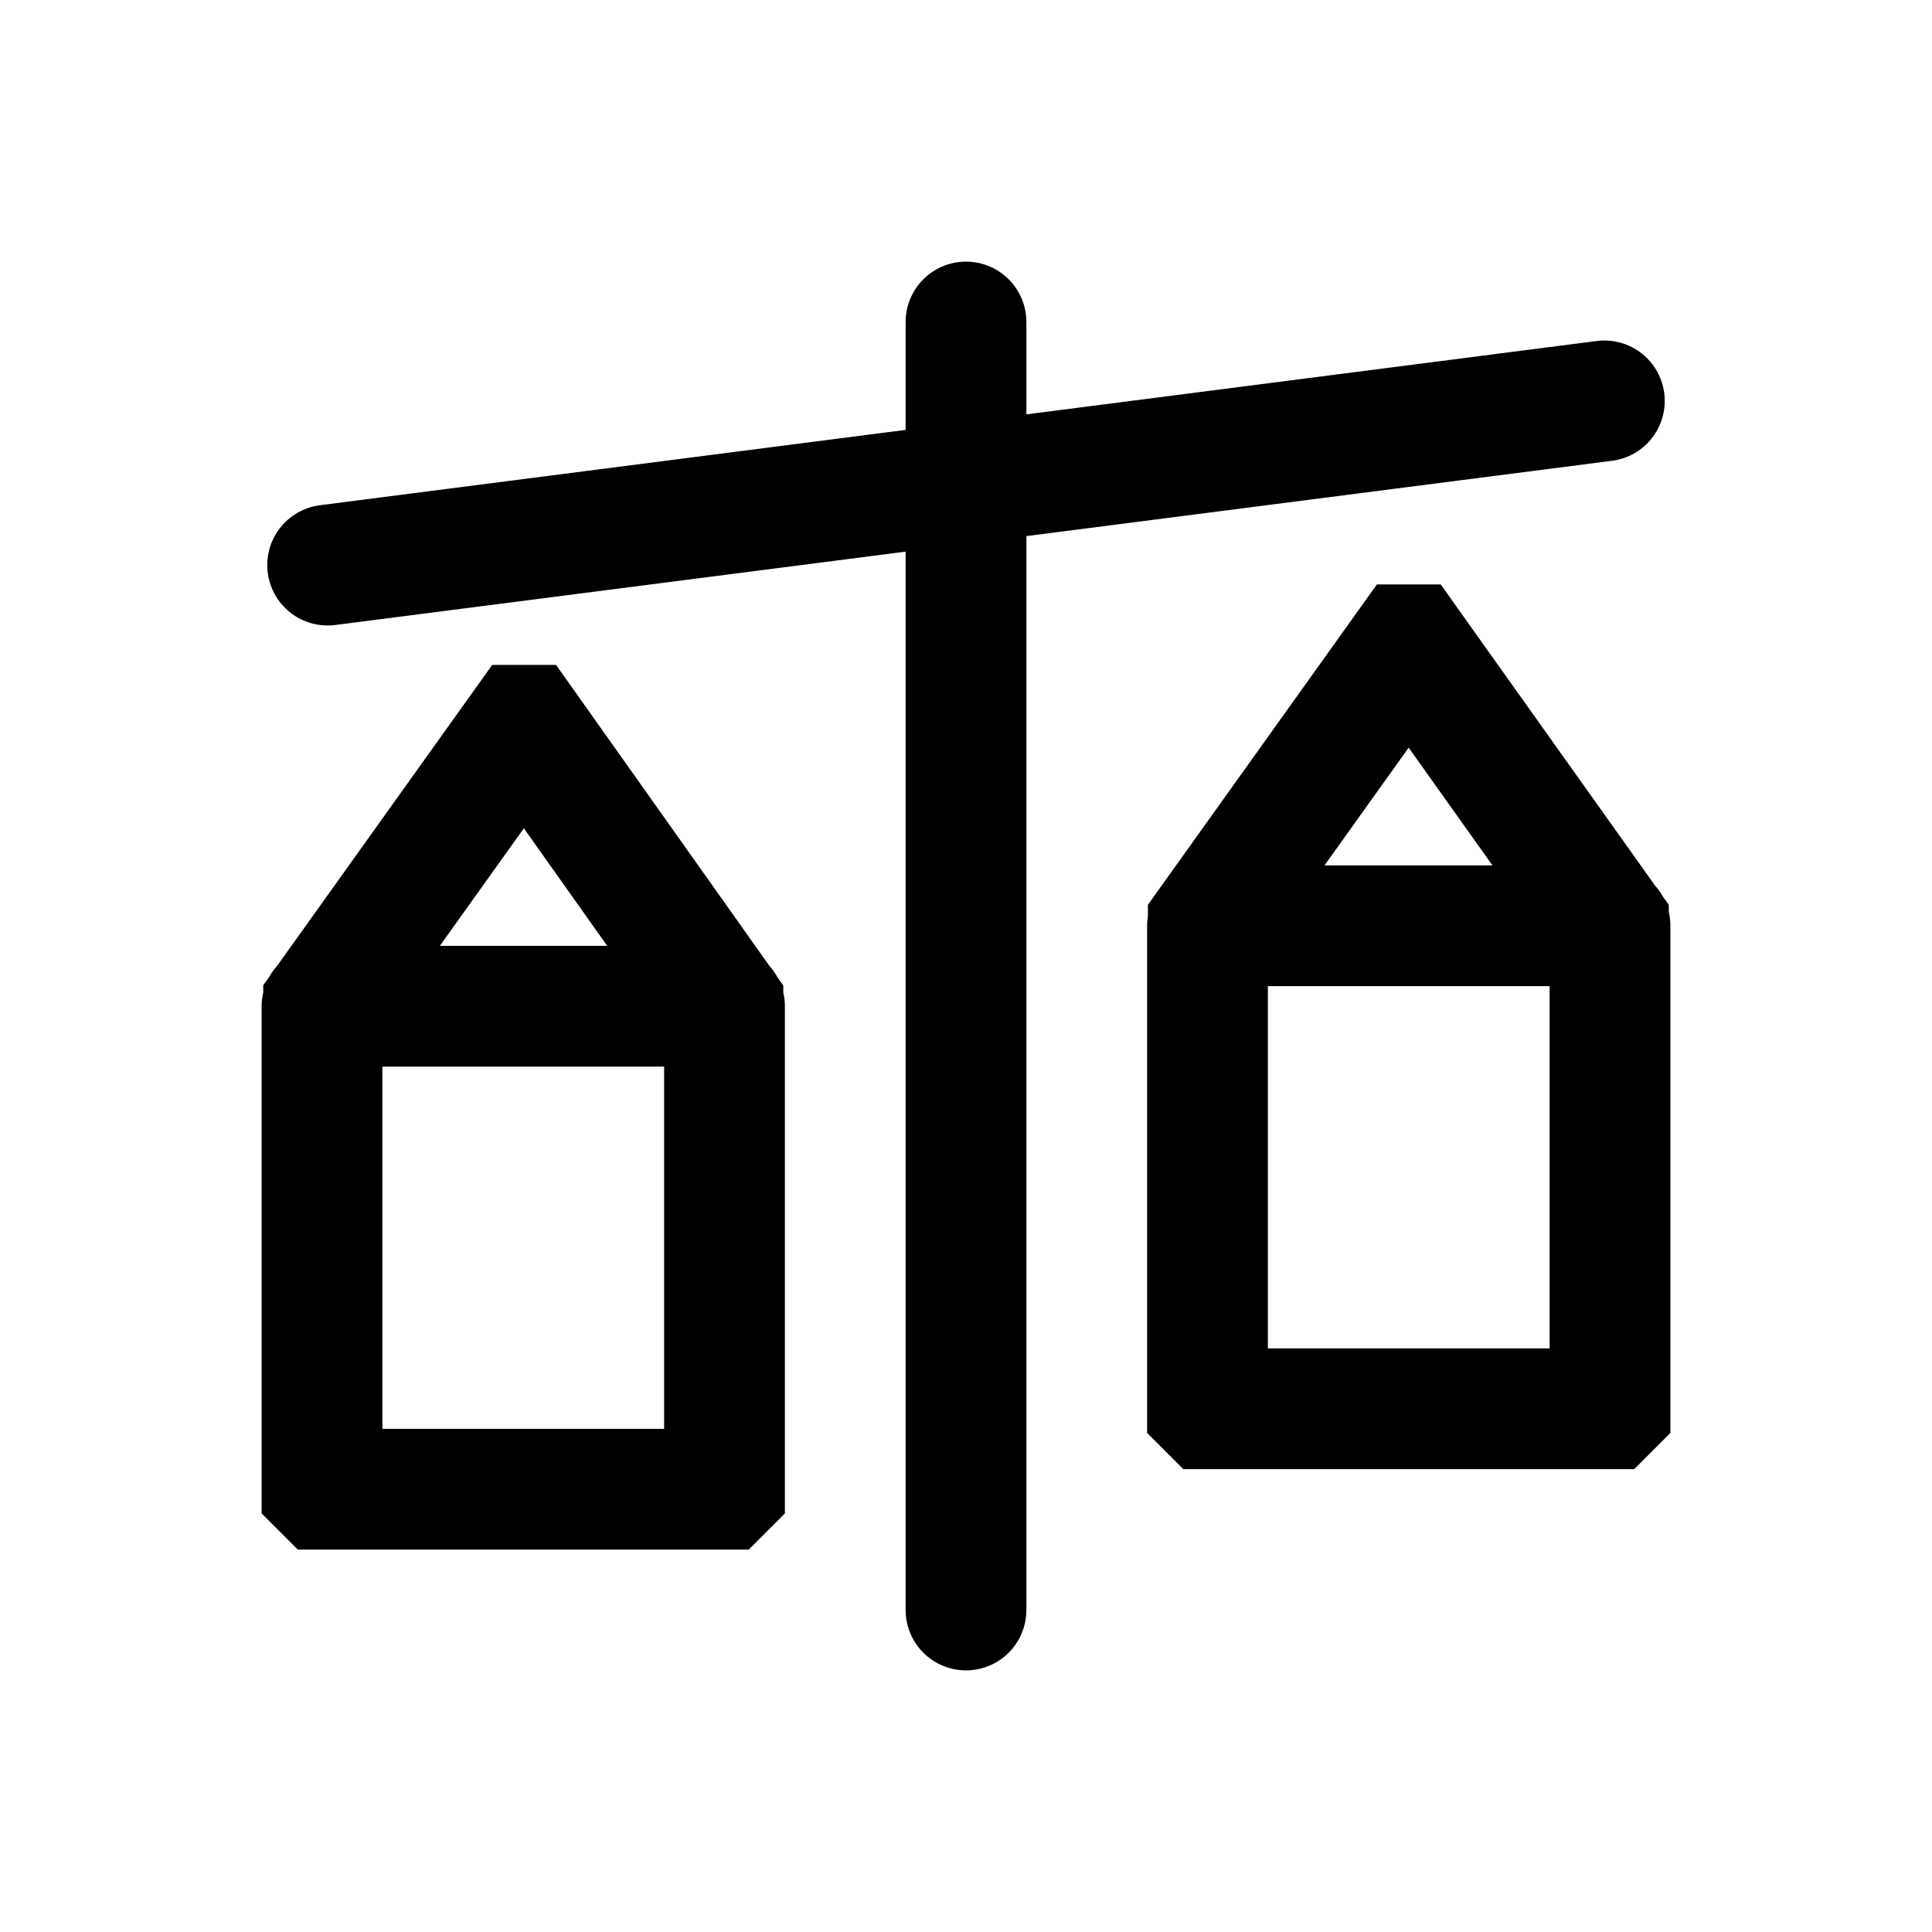
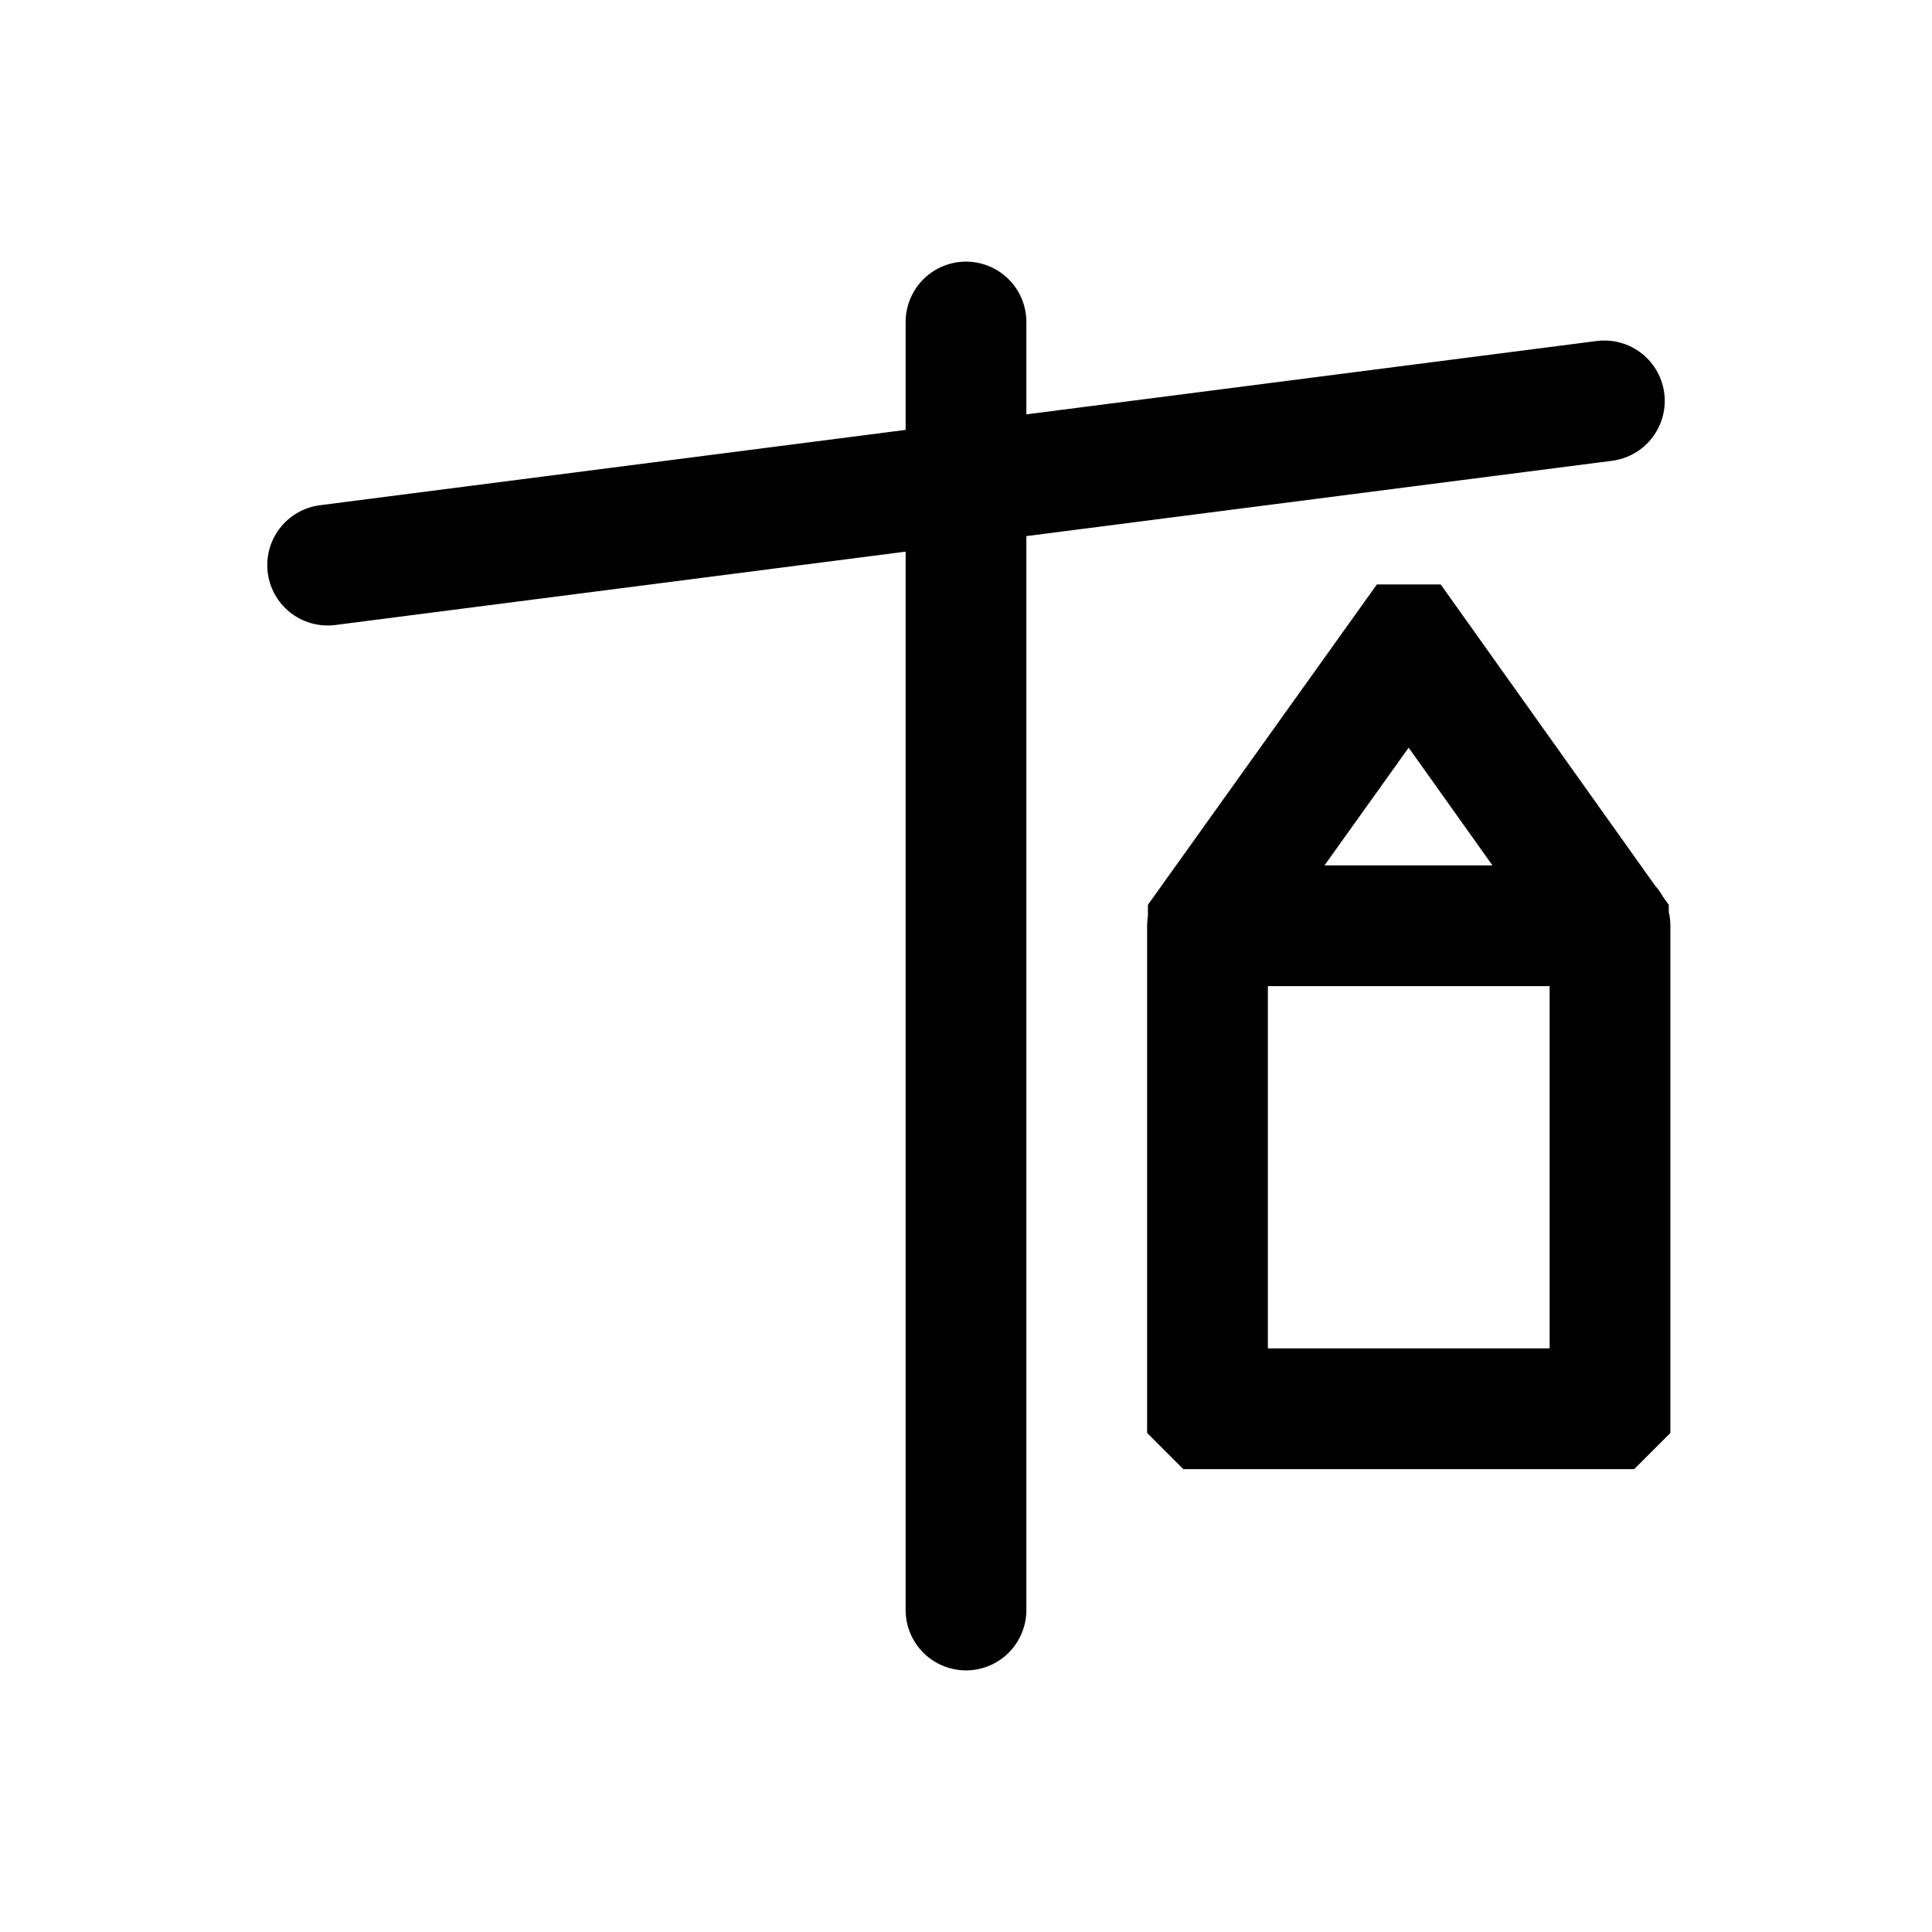
<svg width="24" height="24" viewBox="0 0 24 24" fill="none">
  <path d="M12 4v16m7.93-15.02L4.07 7.02" stroke="currentColor" stroke-width="1.5" stroke-linecap="round" />
-   <path d="M4 12.5v5.99l.01.01h4.98l.01-.01V12.5m-4.98 0h4.96v-.02L6.52 9.01h-.02l-2.48 3.47v.02Z" stroke="currentColor" stroke-width="1.5" stroke-linecap="round" />
  <path d="M15 11.5v5.99l.01.01h4.98l.01-.01V11.5m-4.98 0h4.96v-.02l-2.47-3.47h-.02l-2.48 3.47v.02Z" stroke="currentColor" stroke-width="1.5" stroke-linecap="round" />
</svg>